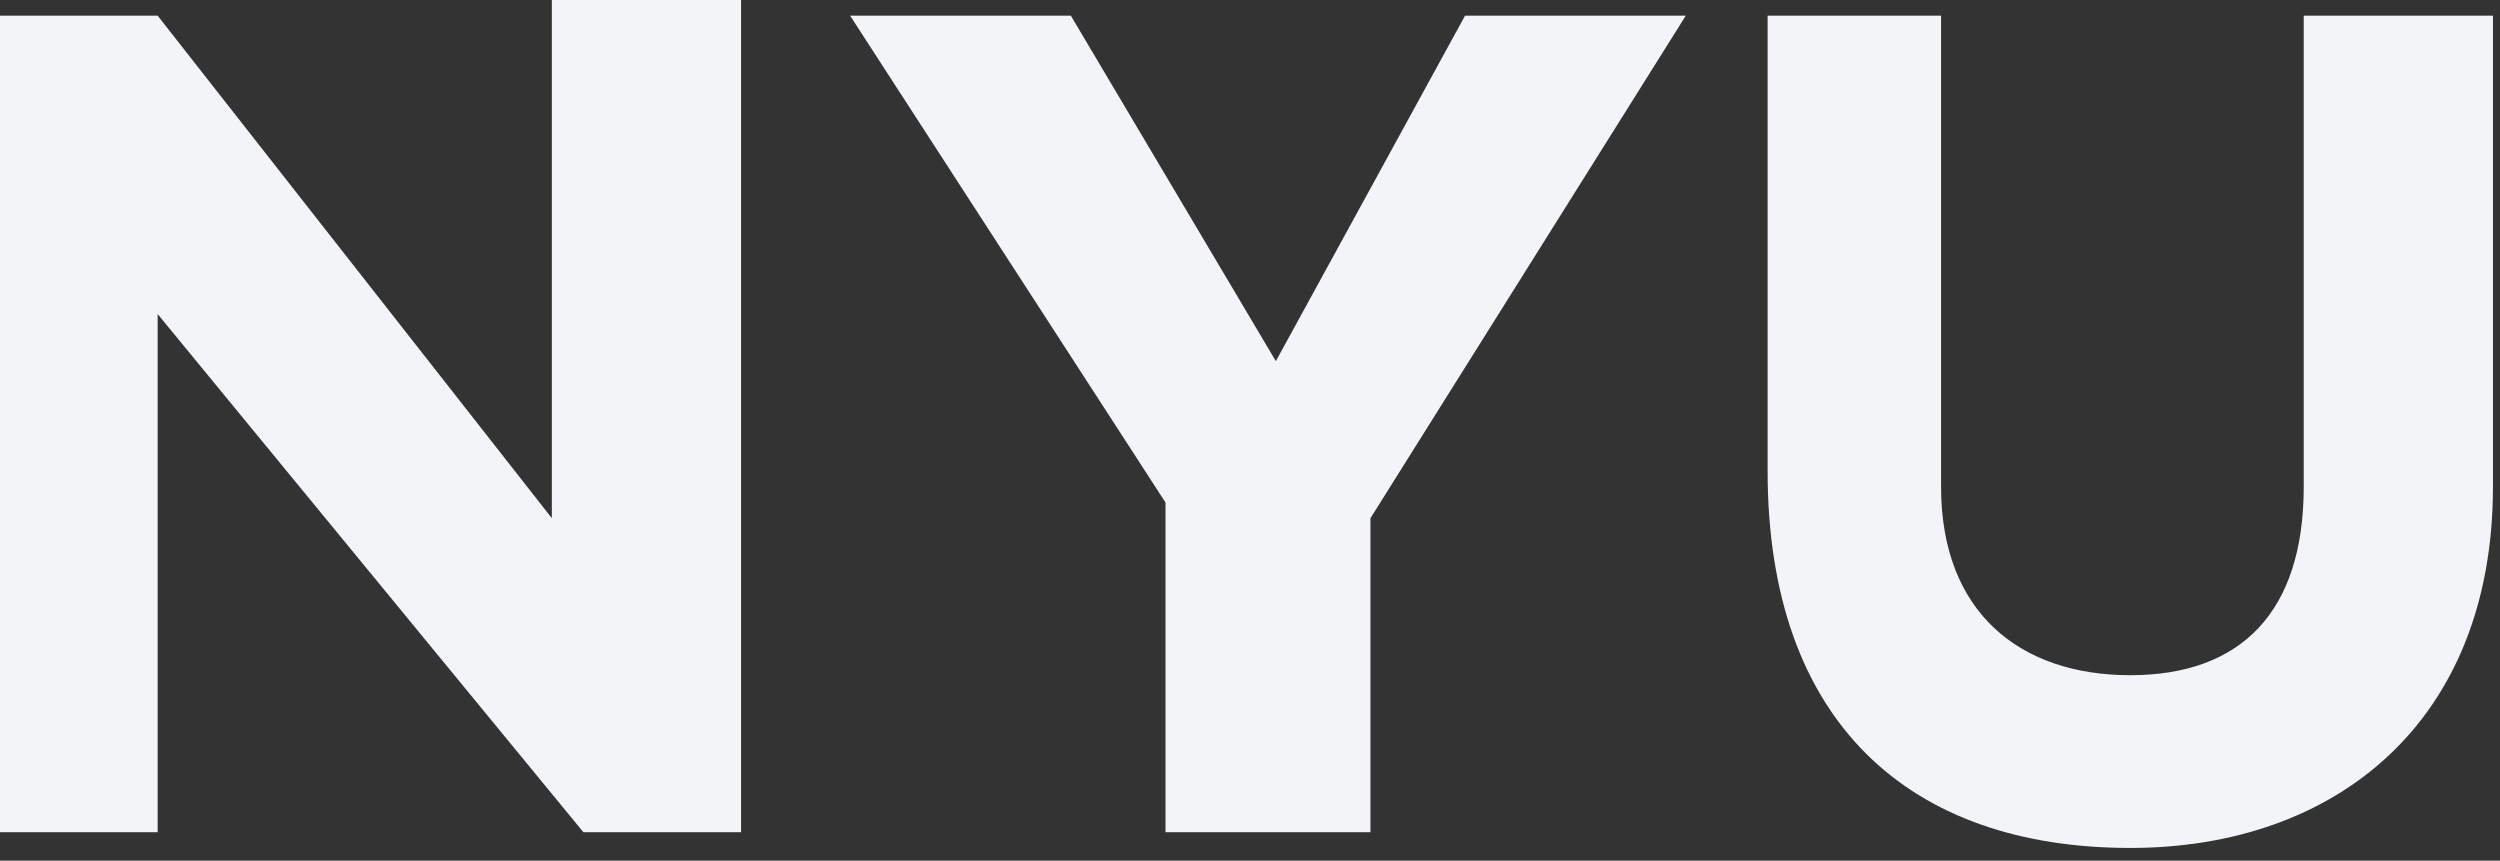
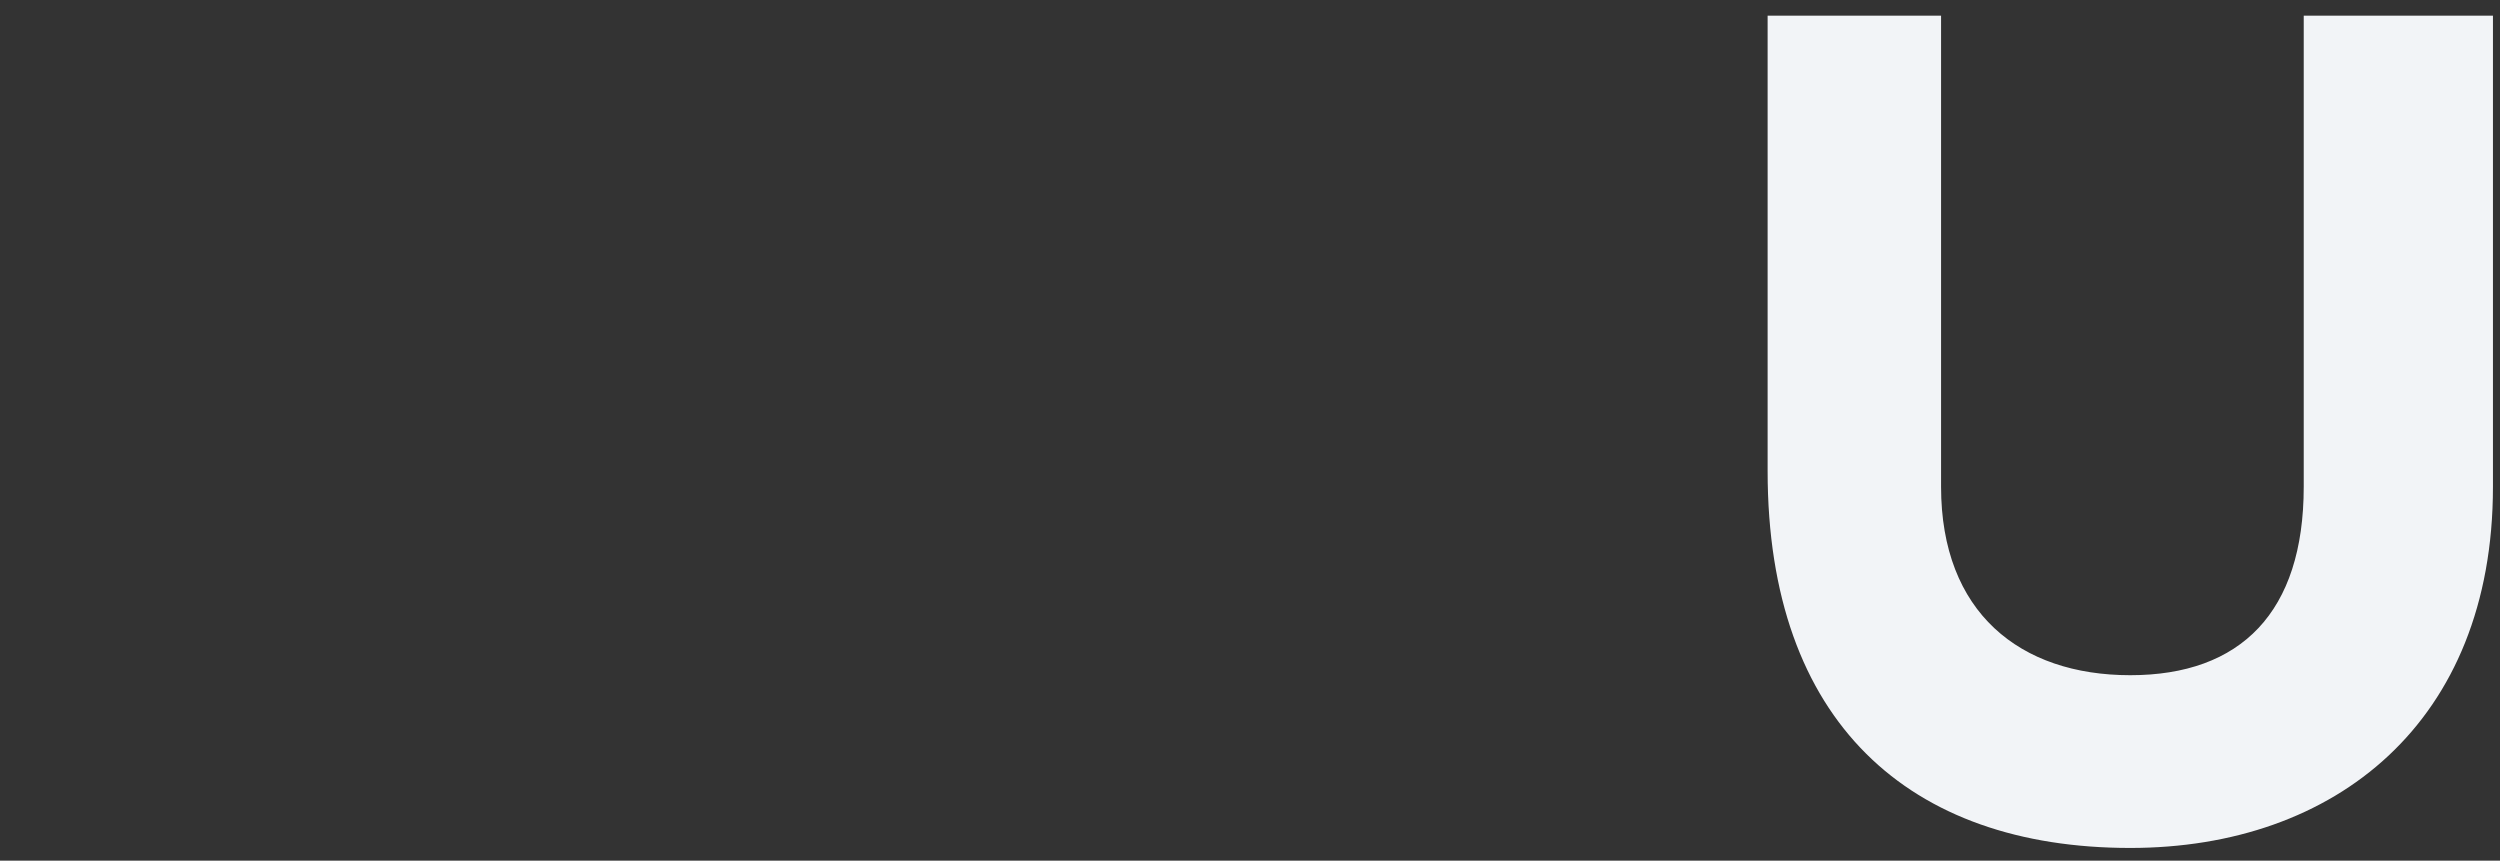
<svg xmlns="http://www.w3.org/2000/svg" preserveAspectRatio="none" width="100%" height="100%" overflow="visible" style="display: block;" viewBox="0 0 61 21" fill="none">
  <rect x="0" y="0" width="61" height="21" fill="#333333" stroke="none" />
  <g id="Vector">
-     <path d="M3.847 0.383H0V20.306H3.847V7.663L14.235 20.306H18.082V0H13.465V12.644L3.847 0.383Z" fill="#f2f4f7" />
-     <path d="M20.743 0.383L28.438 12.261V12.644V20.306H33.439V12.644L41.133 0.383H35.747L31.131 8.812L26.129 0.383H20.743Z" fill="#f2f4f7" />
    <path d="M43.13 0.383V11.494C43.13 17.625 46.593 20.69 51.979 20.69C56.98 20.69 60.828 17.625 60.828 11.877V0.383H56.211V11.877C56.211 14.943 54.672 16.475 51.979 16.475C49.286 16.475 47.362 14.943 47.362 11.877V0.383H43.13Z" fill="#f2f4f7" />
  </g>
</svg>